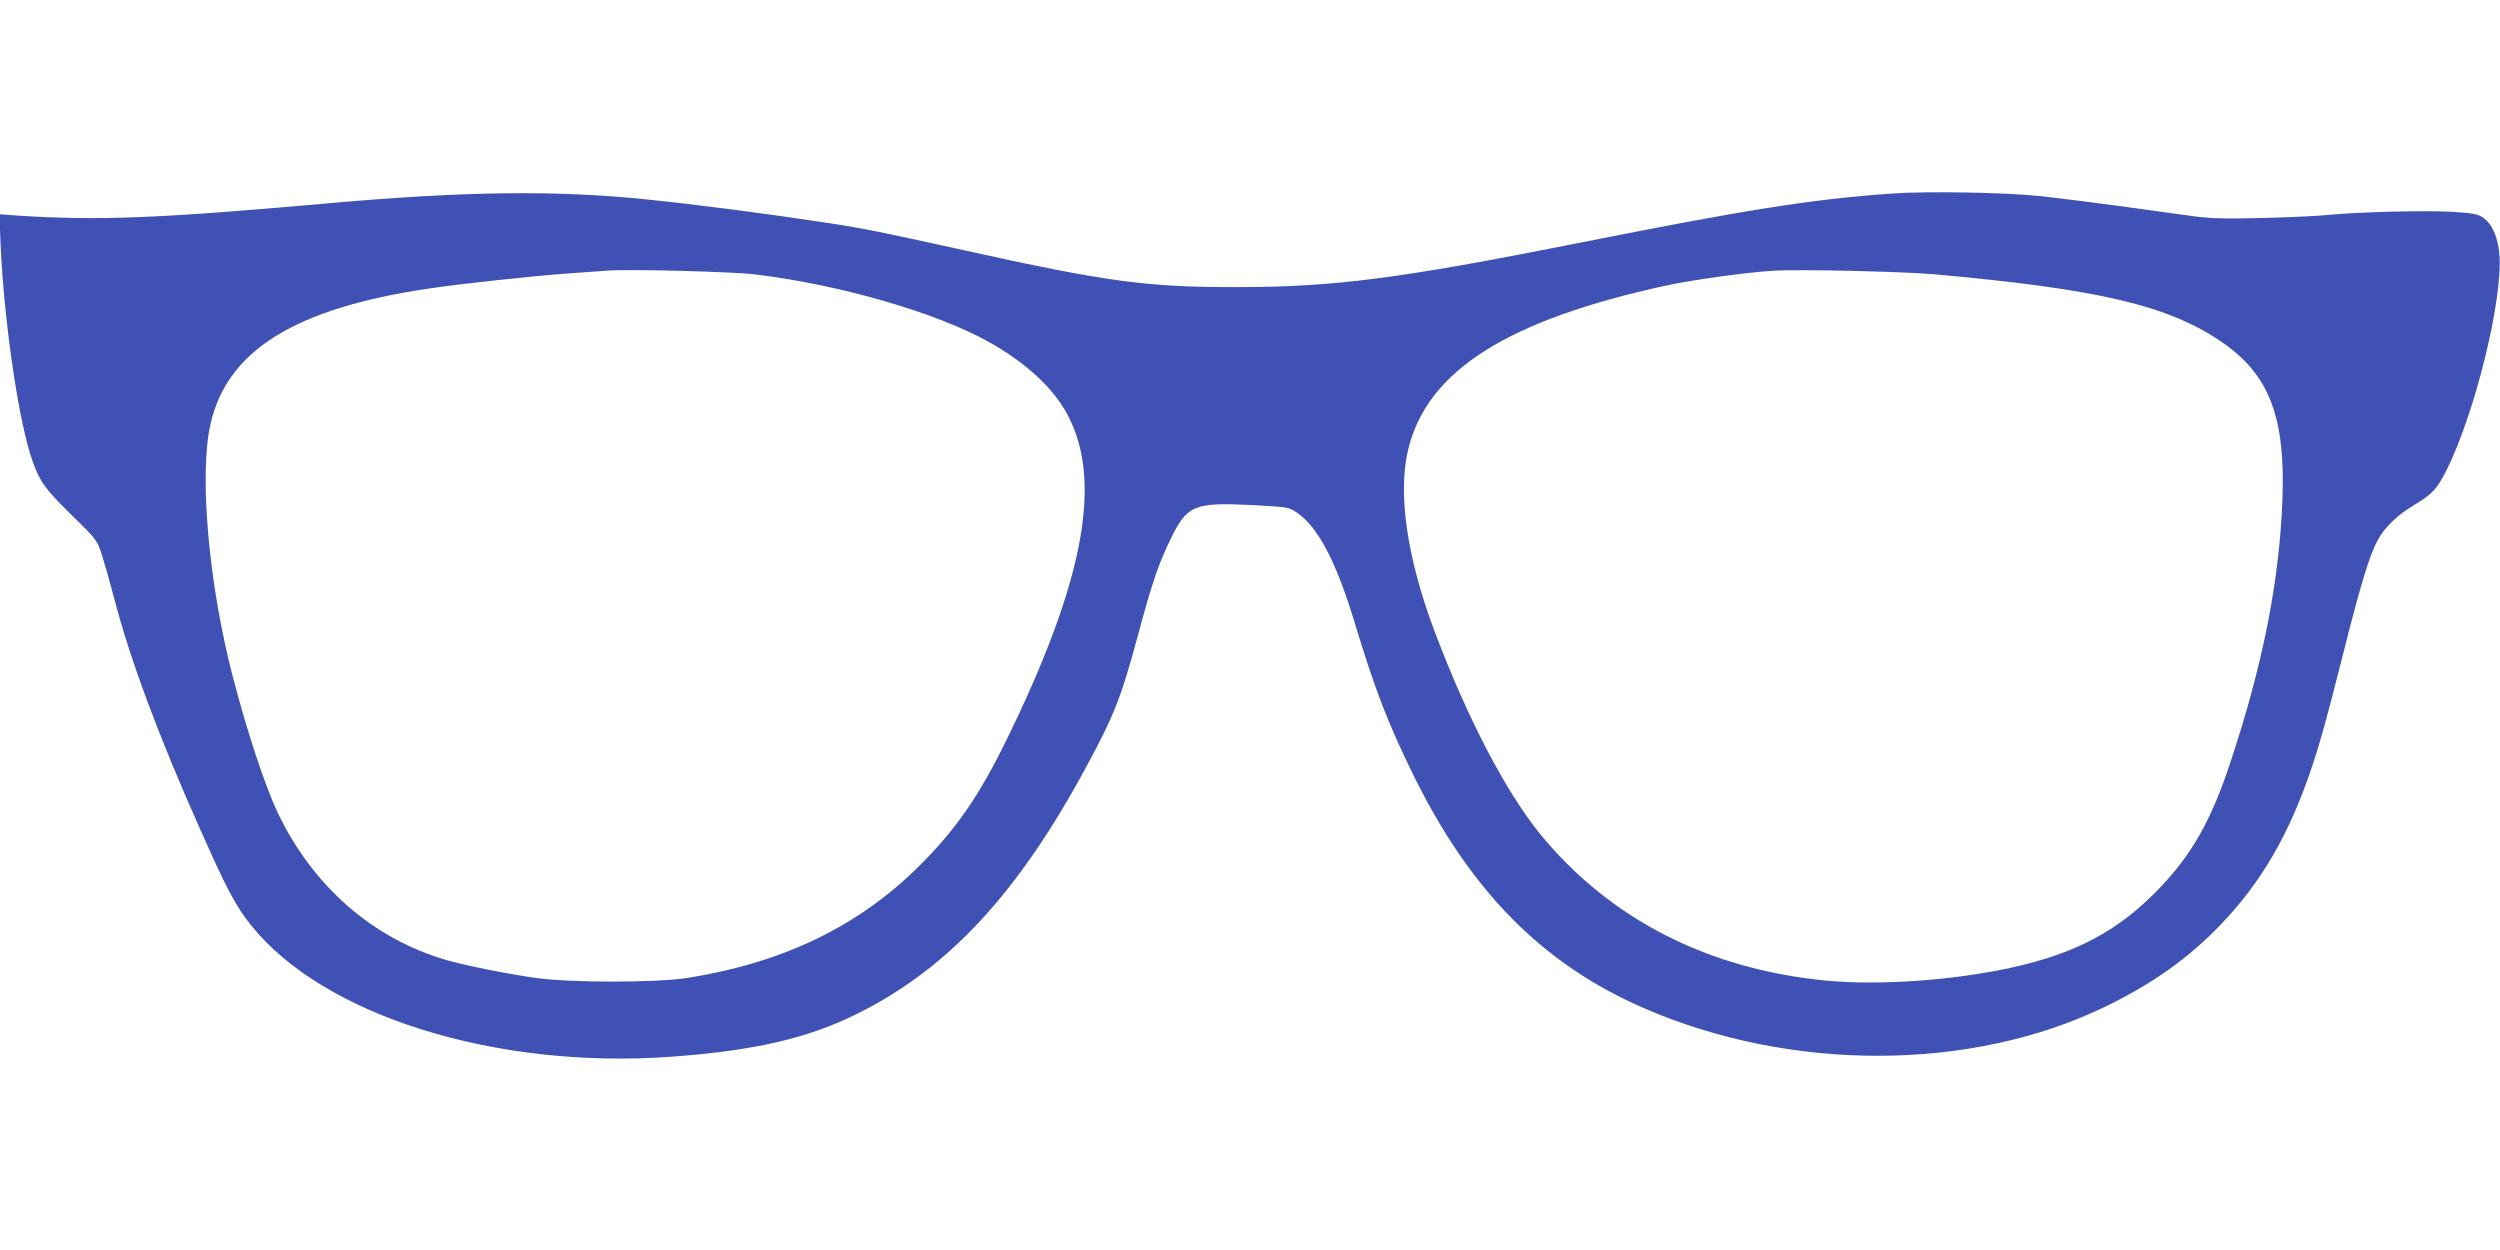
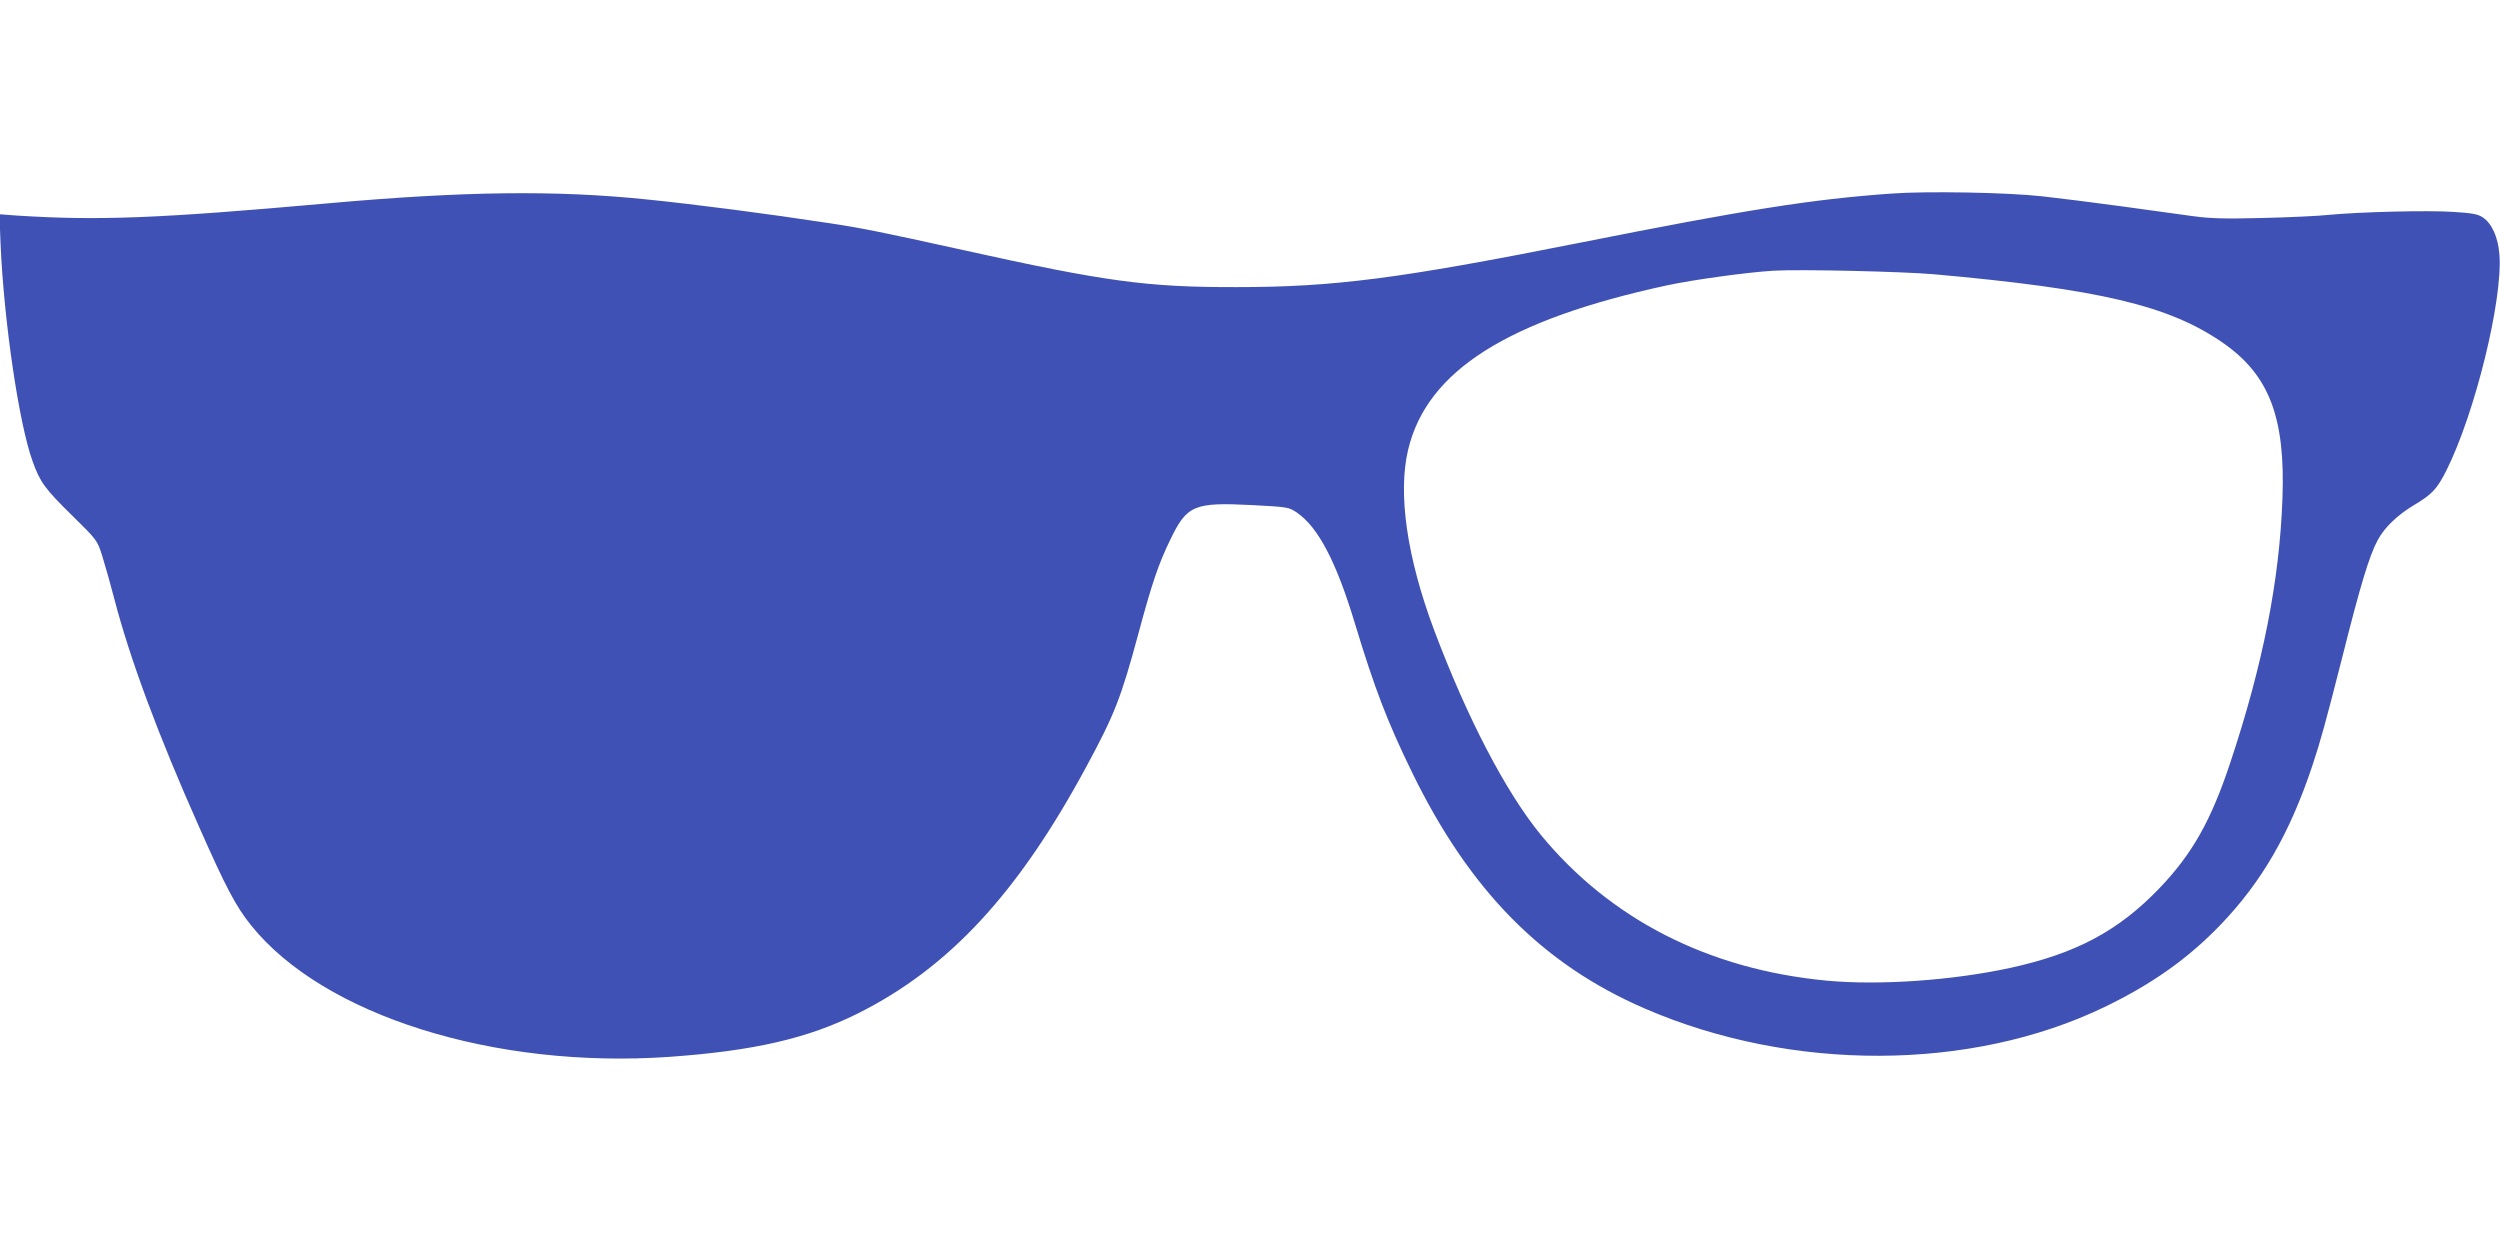
<svg xmlns="http://www.w3.org/2000/svg" version="1.0" width="1280pt" height="640pt" viewBox="0 0 1280 640" preserveAspectRatio="xMidYMid meet">
  <g transform="translate(0,640) scale(0.1,-0.1)" fill="#3f51b5" stroke="none">
-     <path d="M9685 5409 c-409 -29 -748 -83 -1607 -254 -916 -182 -1249 -225 -1747 -225 -458 -1 -671 28 -1401 190 -417 92 -520 113 -695 139 -287 44 -675 95 -925 120 -465 48 -936 42 -1630 -20 -875 -78 -1176 -89 -1589 -63 l-94 7 6 -154 c17 -393 94 -919 164 -1111 38 -106 62 -140 203 -278 126 -124 128 -126 153 -205 14 -44 42 -143 62 -220 79 -305 225 -699 435 -1170 138 -312 188 -406 265 -502 370 -462 1246 -737 2144 -674 432 31 706 94 963 222 468 234 822 617 1173 1269 141 261 175 348 262 670 71 264 104 362 165 487 85 177 122 192 418 177 185 -10 188 -10 231 -39 108 -75 200 -250 294 -560 103 -341 169 -512 295 -770 295 -605 667 -982 1192 -1209 751 -325 1669 -322 2353 8 243 117 429 249 595 422 211 220 353 466 469 813 42 126 67 216 156 566 90 358 136 510 178 588 35 66 101 130 190 183 90 54 114 80 162 174 146 291 290 874 272 1107 -7 89 -38 158 -85 190 -26 17 -54 22 -150 28 -129 9 -480 0 -637 -15 -55 -6 -208 -13 -340 -16 -189 -5 -265 -3 -355 9 -63 9 -230 32 -370 51 -140 19 -322 42 -405 51 -181 20 -591 27 -770 14z m-5820 -414 c432 -51 934 -197 1200 -347 176 -99 309 -218 384 -342 204 -340 112 -864 -299 -1701 -141 -287 -259 -456 -449 -644 -308 -305 -695 -491 -1181 -568 -160 -25 -601 -25 -777 0 -155 22 -352 62 -459 92 -376 110 -683 378 -863 756 -63 132 -157 416 -229 694 -123 471 -173 1030 -115 1290 84 381 434 598 1128 699 159 24 536 64 705 76 85 6 173 12 195 14 96 9 638 -4 760 -19z m6035 1 c848 -76 1204 -160 1478 -349 240 -165 324 -383 308 -802 -15 -417 -100 -848 -266 -1347 -99 -299 -195 -469 -363 -645 -210 -219 -427 -335 -766 -409 -297 -64 -667 -90 -937 -65 -606 57 -1110 314 -1467 749 -179 220 -375 596 -544 1045 -140 374 -187 701 -133 926 97 403 508 663 1325 840 135 29 412 67 545 75 138 8 653 -4 820 -18z" />
+     <path d="M9685 5409 c-409 -29 -748 -83 -1607 -254 -916 -182 -1249 -225 -1747 -225 -458 -1 -671 28 -1401 190 -417 92 -520 113 -695 139 -287 44 -675 95 -925 120 -465 48 -936 42 -1630 -20 -875 -78 -1176 -89 -1589 -63 l-94 7 6 -154 c17 -393 94 -919 164 -1111 38 -106 62 -140 203 -278 126 -124 128 -126 153 -205 14 -44 42 -143 62 -220 79 -305 225 -699 435 -1170 138 -312 188 -406 265 -502 370 -462 1246 -737 2144 -674 432 31 706 94 963 222 468 234 822 617 1173 1269 141 261 175 348 262 670 71 264 104 362 165 487 85 177 122 192 418 177 185 -10 188 -10 231 -39 108 -75 200 -250 294 -560 103 -341 169 -512 295 -770 295 -605 667 -982 1192 -1209 751 -325 1669 -322 2353 8 243 117 429 249 595 422 211 220 353 466 469 813 42 126 67 216 156 566 90 358 136 510 178 588 35 66 101 130 190 183 90 54 114 80 162 174 146 291 290 874 272 1107 -7 89 -38 158 -85 190 -26 17 -54 22 -150 28 -129 9 -480 0 -637 -15 -55 -6 -208 -13 -340 -16 -189 -5 -265 -3 -355 9 -63 9 -230 32 -370 51 -140 19 -322 42 -405 51 -181 20 -591 27 -770 14z m-5820 -414 z m6035 1 c848 -76 1204 -160 1478 -349 240 -165 324 -383 308 -802 -15 -417 -100 -848 -266 -1347 -99 -299 -195 -469 -363 -645 -210 -219 -427 -335 -766 -409 -297 -64 -667 -90 -937 -65 -606 57 -1110 314 -1467 749 -179 220 -375 596 -544 1045 -140 374 -187 701 -133 926 97 403 508 663 1325 840 135 29 412 67 545 75 138 8 653 -4 820 -18z" />
  </g>
</svg>